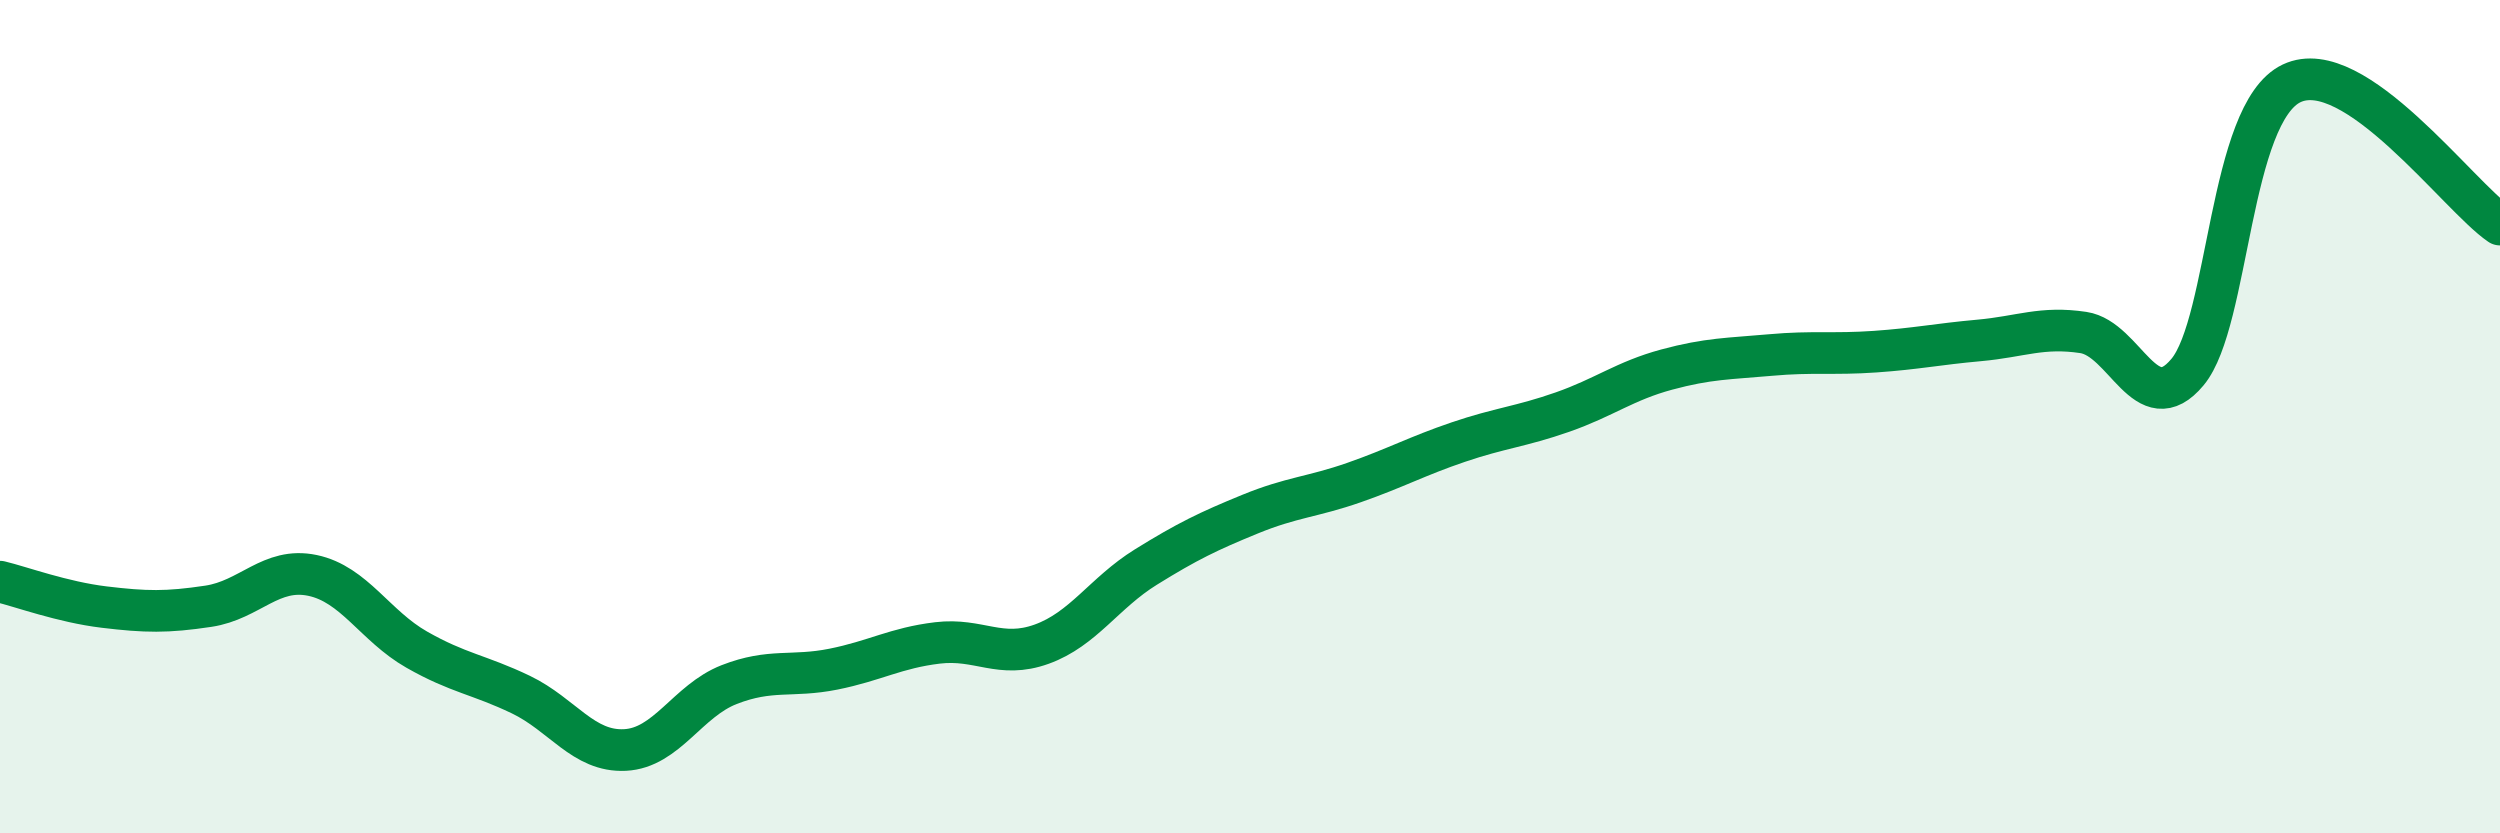
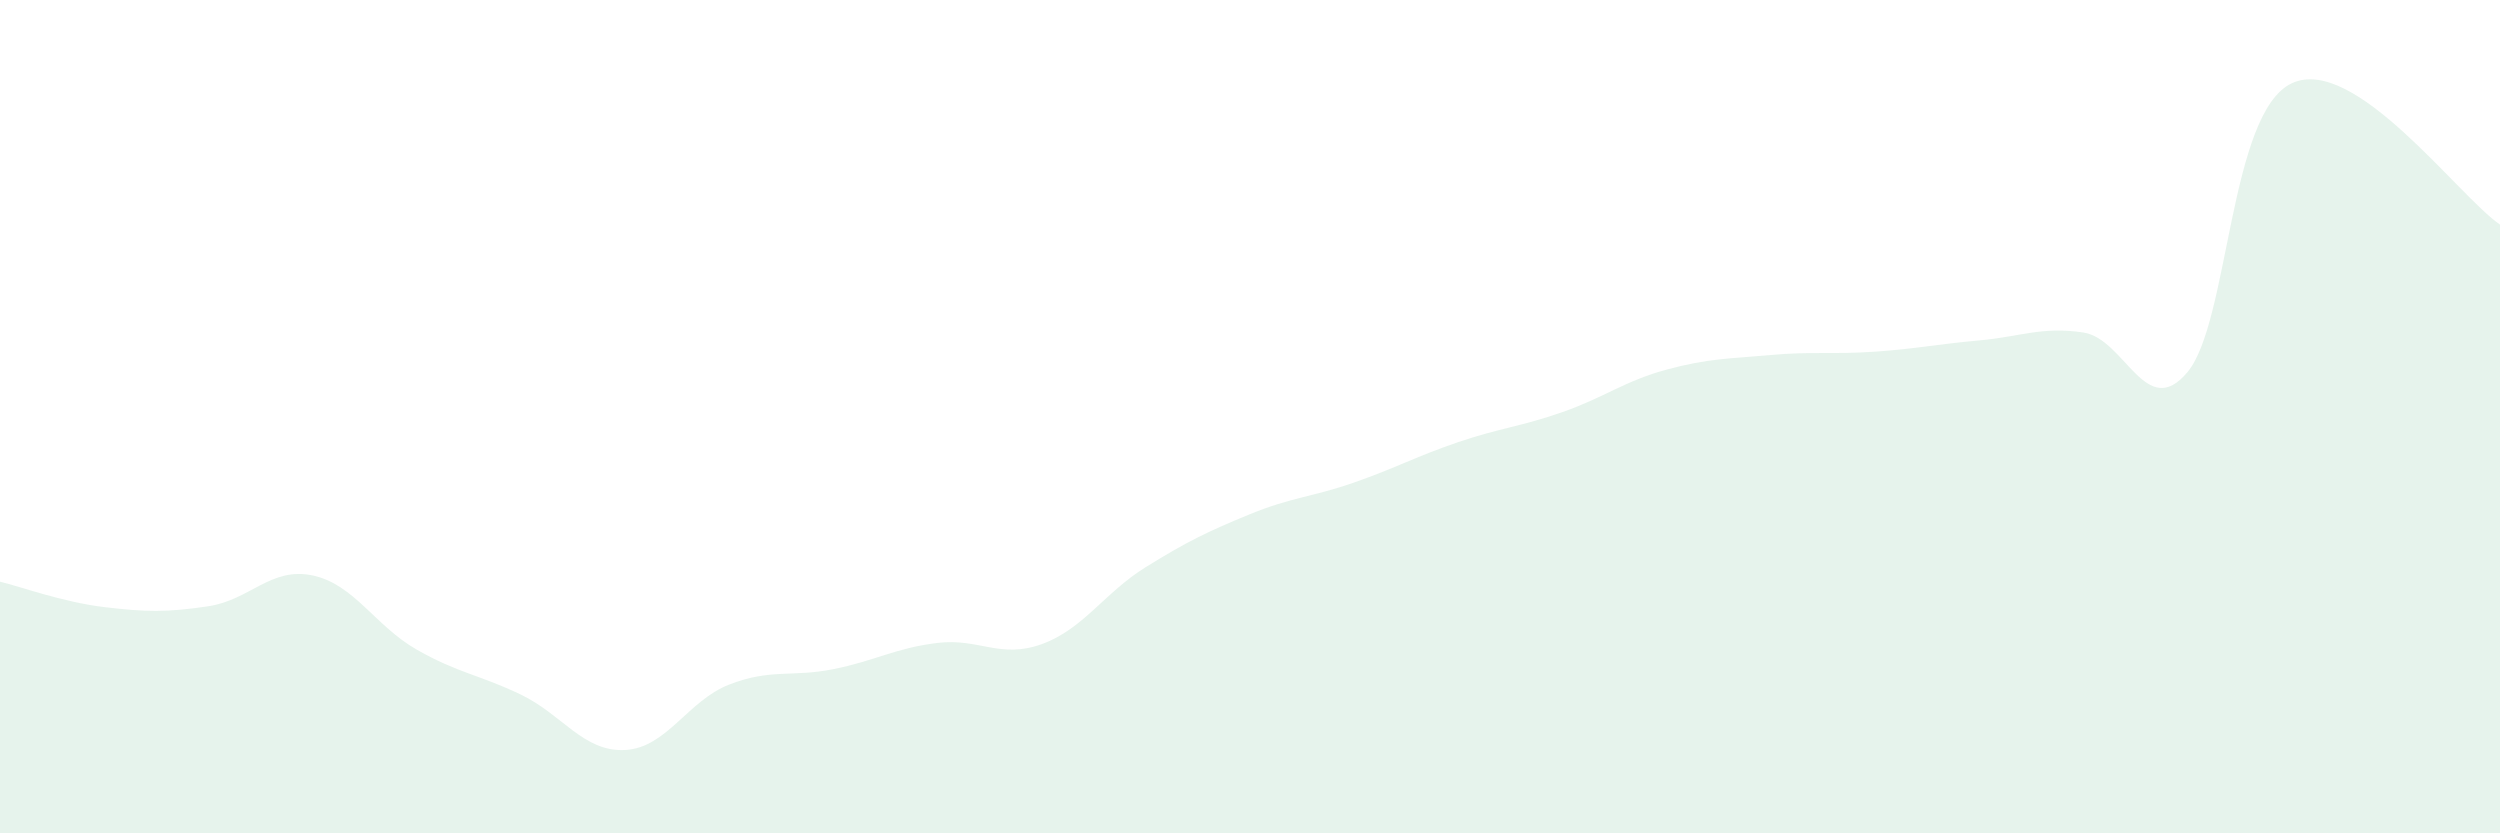
<svg xmlns="http://www.w3.org/2000/svg" width="60" height="20" viewBox="0 0 60 20">
  <path d="M 0,13.96 C 0.5,14.08 1.5,14.45 2.5,14.57 C 3.5,14.69 4,14.7 5,14.55 C 6,14.4 6.5,13.6 7.5,13.81 C 8.5,14.02 9,15.02 10,15.59 C 11,16.16 11.5,16.19 12.5,16.67 C 13.5,17.15 14,18.05 15,18 C 16,17.95 16.5,16.82 17.5,16.43 C 18.5,16.04 19,16.26 20,16.06 C 21,15.86 21.5,15.55 22.5,15.43 C 23.5,15.31 24,15.82 25,15.46 C 26,15.1 26.5,14.23 27.5,13.61 C 28.5,12.99 29,12.75 30,12.34 C 31,11.93 31.5,11.93 32.5,11.58 C 33.5,11.23 34,10.95 35,10.61 C 36,10.27 36.5,10.24 37.5,9.89 C 38.5,9.54 39,9.14 40,8.87 C 41,8.6 41.5,8.61 42.5,8.52 C 43.5,8.43 44,8.51 45,8.44 C 46,8.37 46.5,8.26 47.5,8.17 C 48.5,8.08 49,7.83 50,7.98 C 51,8.13 51.5,10.13 52.5,8.93 C 53.5,7.73 53.5,2.71 55,2 C 56.5,1.29 59,4.71 60,5.39L60 20L0 20Z" fill="#008740" opacity="0.1" stroke-linecap="round" stroke-linejoin="round" />
-   <path d="M 0,13.96 C 0.5,14.08 1.5,14.45 2.5,14.57 C 3.5,14.69 4,14.7 5,14.55 C 6,14.4 6.5,13.6 7.5,13.81 C 8.5,14.02 9,15.02 10,15.59 C 11,16.16 11.5,16.19 12.5,16.67 C 13.5,17.15 14,18.05 15,18 C 16,17.95 16.5,16.82 17.5,16.43 C 18.5,16.04 19,16.26 20,16.06 C 21,15.86 21.5,15.55 22.5,15.43 C 23.5,15.31 24,15.82 25,15.46 C 26,15.1 26.5,14.23 27.5,13.61 C 28.5,12.99 29,12.75 30,12.34 C 31,11.93 31.5,11.93 32.5,11.58 C 33.5,11.23 34,10.95 35,10.61 C 36,10.27 36.5,10.24 37.5,9.89 C 38.5,9.54 39,9.14 40,8.87 C 41,8.6 41.5,8.61 42.5,8.52 C 43.5,8.43 44,8.51 45,8.44 C 46,8.37 46.5,8.26 47.5,8.17 C 48.5,8.08 49,7.83 50,7.98 C 51,8.13 51.5,10.13 52.5,8.93 C 53.5,7.73 53.5,2.71 55,2 C 56.5,1.29 59,4.71 60,5.39" stroke="#008740" stroke-width="1" fill="none" stroke-linecap="round" stroke-linejoin="round" />
</svg>